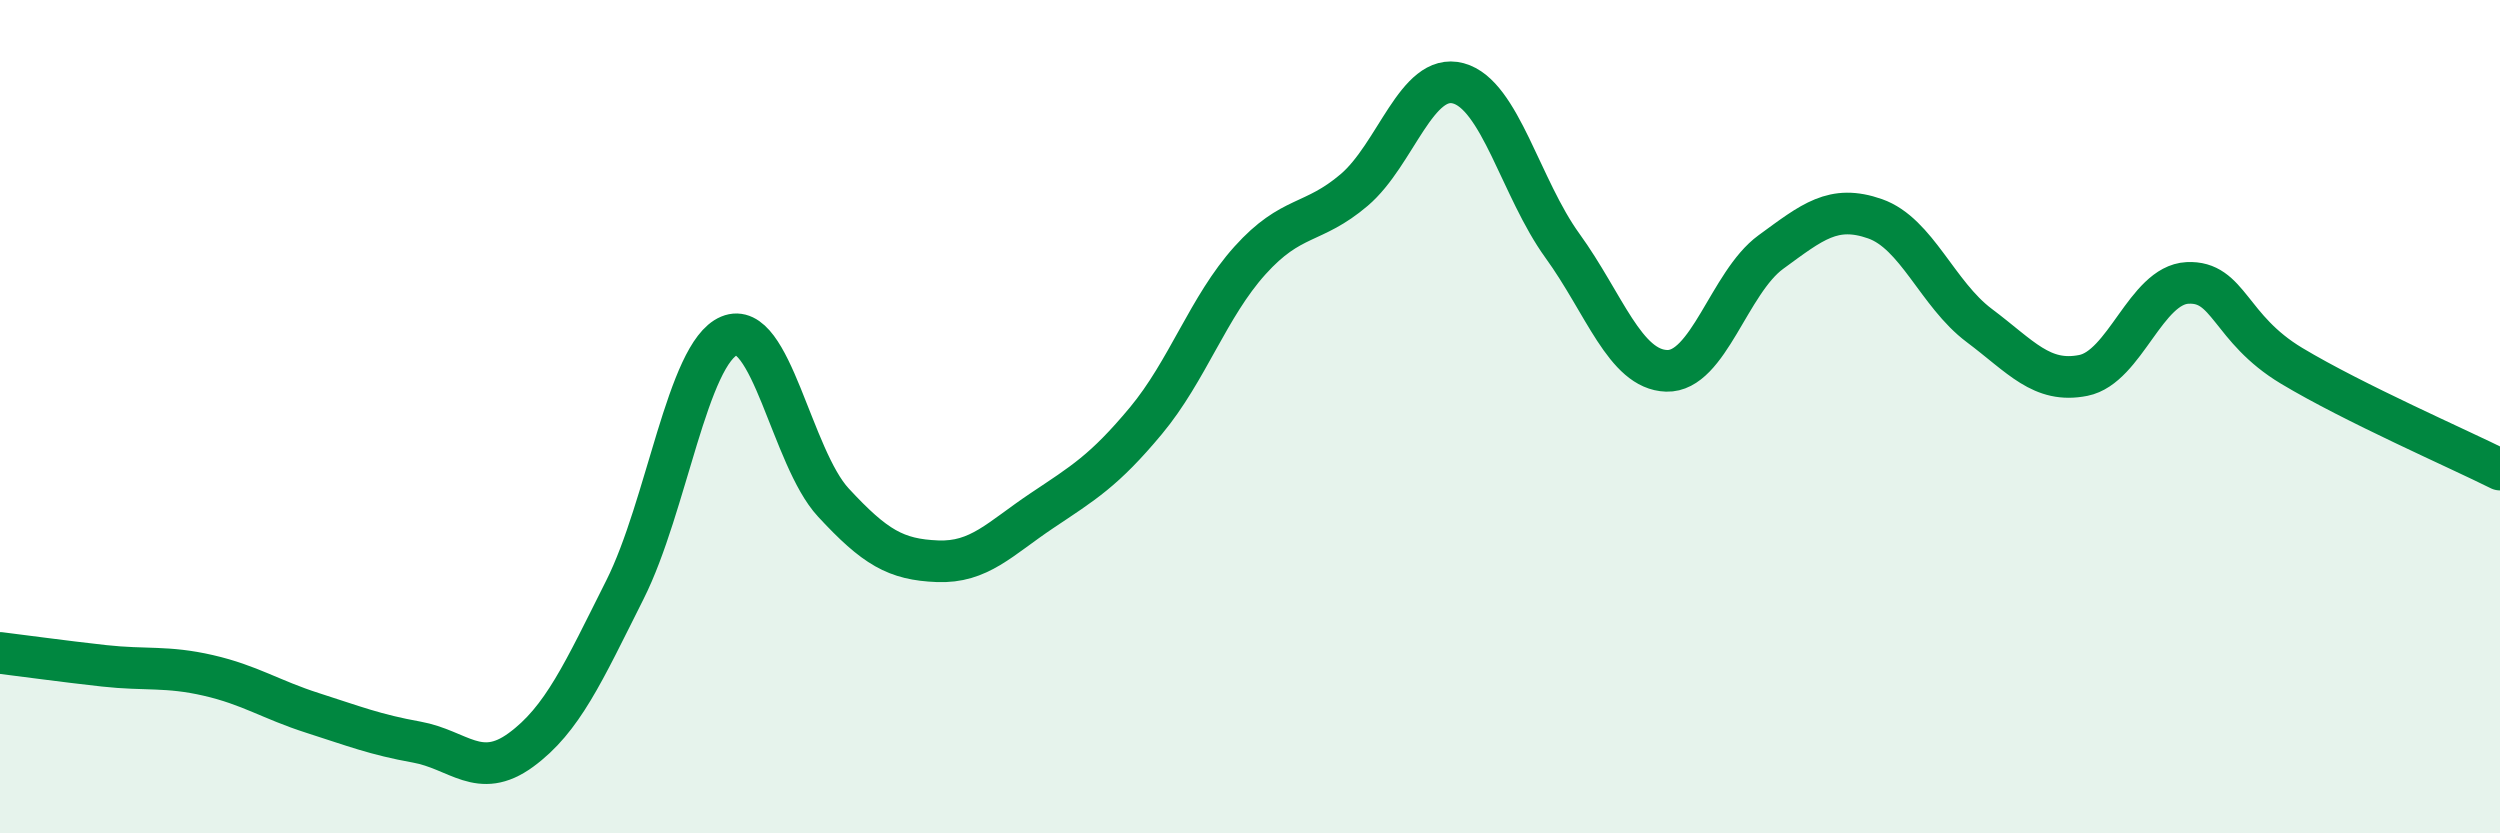
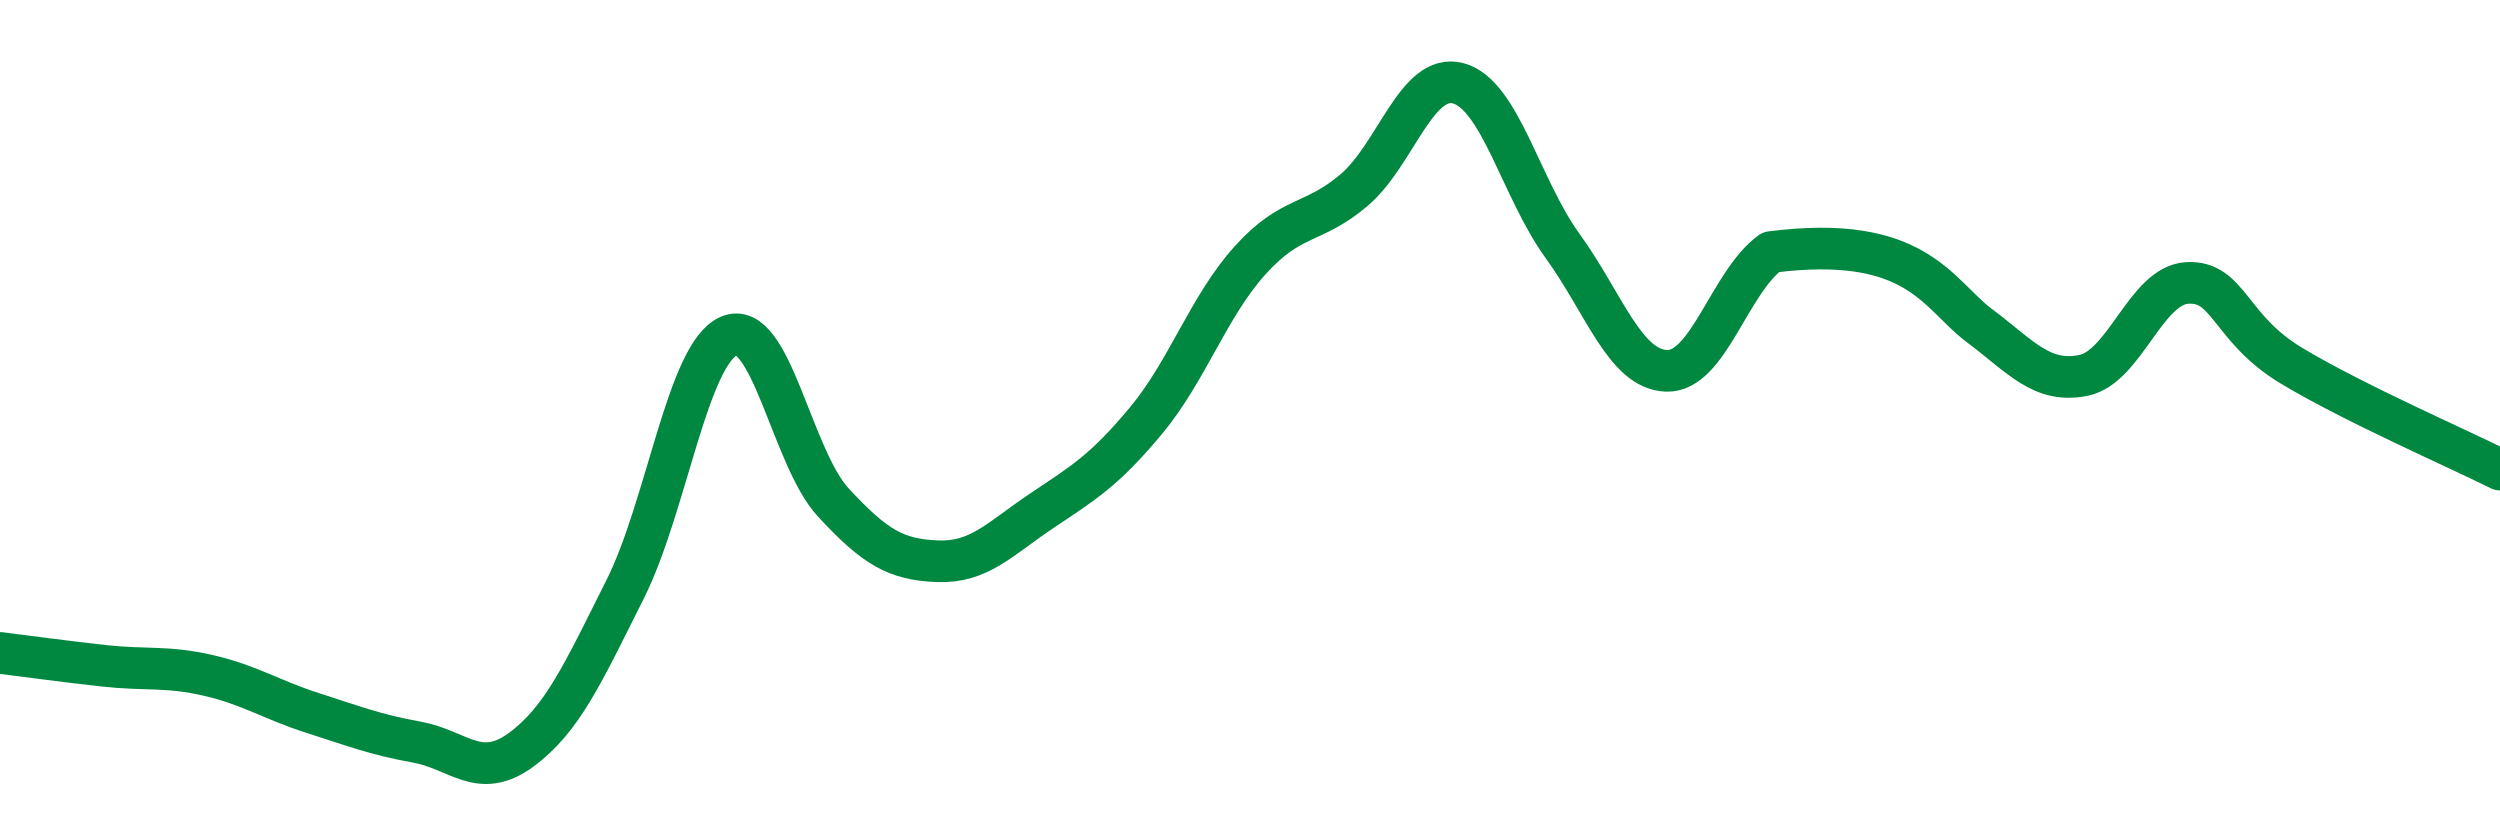
<svg xmlns="http://www.w3.org/2000/svg" width="60" height="20" viewBox="0 0 60 20">
-   <path d="M 0,15.67 C 0.5,15.73 1.5,15.87 2.5,15.98 C 3.5,16.09 4,15.98 5,16.21 C 6,16.44 6.5,16.79 7.5,17.11 C 8.5,17.43 9,17.63 10,17.81 C 11,17.99 11.5,18.73 12.5,18 C 13.5,17.27 14,16.14 15,14.15 C 16,12.16 16.5,8.48 17.5,8.06 C 18.5,7.64 19,10.98 20,12.06 C 21,13.14 21.5,13.43 22.5,13.47 C 23.5,13.51 24,12.93 25,12.26 C 26,11.59 26.5,11.3 27.5,10.1 C 28.5,8.9 29,7.36 30,6.25 C 31,5.14 31.5,5.41 32.5,4.56 C 33.5,3.71 34,1.73 35,2 C 36,2.27 36.5,4.52 37.5,5.9 C 38.5,7.28 39,8.87 40,8.9 C 41,8.93 41.5,6.78 42.5,6.05 C 43.5,5.32 44,4.9 45,5.25 C 46,5.6 46.5,7.06 47.5,7.81 C 48.5,8.56 49,9.21 50,9.01 C 51,8.81 51.5,6.84 52.5,6.79 C 53.5,6.74 53.5,7.88 55,8.78 C 56.5,9.68 59,10.77 60,11.27L60 20L0 20Z" fill="#008740" opacity="0.1" stroke-linecap="round" stroke-linejoin="round" />
-   <path d="M 0,15.67 C 0.5,15.73 1.5,15.87 2.5,15.98 C 3.5,16.09 4,15.98 5,16.21 C 6,16.44 6.5,16.79 7.5,17.11 C 8.5,17.43 9,17.63 10,17.81 C 11,17.99 11.5,18.73 12.5,18 C 13.5,17.27 14,16.14 15,14.15 C 16,12.16 16.5,8.48 17.5,8.06 C 18.5,7.64 19,10.98 20,12.06 C 21,13.14 21.5,13.43 22.5,13.47 C 23.5,13.51 24,12.93 25,12.26 C 26,11.59 26.5,11.3 27.5,10.1 C 28.5,8.9 29,7.36 30,6.25 C 31,5.14 31.5,5.41 32.5,4.56 C 33.5,3.71 34,1.73 35,2 C 36,2.27 36.5,4.52 37.5,5.9 C 38.5,7.28 39,8.87 40,8.9 C 41,8.93 41.5,6.78 42.5,6.05 C 43.5,5.32 44,4.9 45,5.25 C 46,5.6 46.5,7.06 47.5,7.81 C 48.5,8.56 49,9.21 50,9.01 C 51,8.81 51.5,6.84 52.5,6.79 C 53.5,6.74 53.5,7.88 55,8.78 C 56.5,9.68 59,10.77 60,11.27" stroke="#008740" stroke-width="1" fill="none" stroke-linecap="round" stroke-linejoin="round" />
+   <path d="M 0,15.67 C 0.5,15.73 1.5,15.87 2.5,15.98 C 3.5,16.09 4,15.98 5,16.21 C 6,16.44 6.5,16.79 7.5,17.11 C 8.5,17.43 9,17.63 10,17.81 C 11,17.99 11.5,18.73 12.5,18 C 13.5,17.27 14,16.14 15,14.15 C 16,12.16 16.5,8.48 17.5,8.06 C 18.5,7.64 19,10.98 20,12.06 C 21,13.14 21.5,13.43 22.5,13.47 C 23.5,13.51 24,12.93 25,12.26 C 26,11.59 26.5,11.3 27.5,10.1 C 28.5,8.9 29,7.36 30,6.25 C 31,5.14 31.5,5.41 32.5,4.56 C 33.5,3.71 34,1.73 35,2 C 36,2.27 36.5,4.52 37.5,5.9 C 38.5,7.28 39,8.87 40,8.9 C 41,8.93 41.5,6.78 42.5,6.05 C 46,5.6 46.5,7.06 47.5,7.81 C 48.5,8.56 49,9.21 50,9.01 C 51,8.81 51.5,6.84 52.5,6.79 C 53.5,6.74 53.5,7.88 55,8.78 C 56.5,9.68 59,10.77 60,11.27" stroke="#008740" stroke-width="1" fill="none" stroke-linecap="round" stroke-linejoin="round" />
</svg>